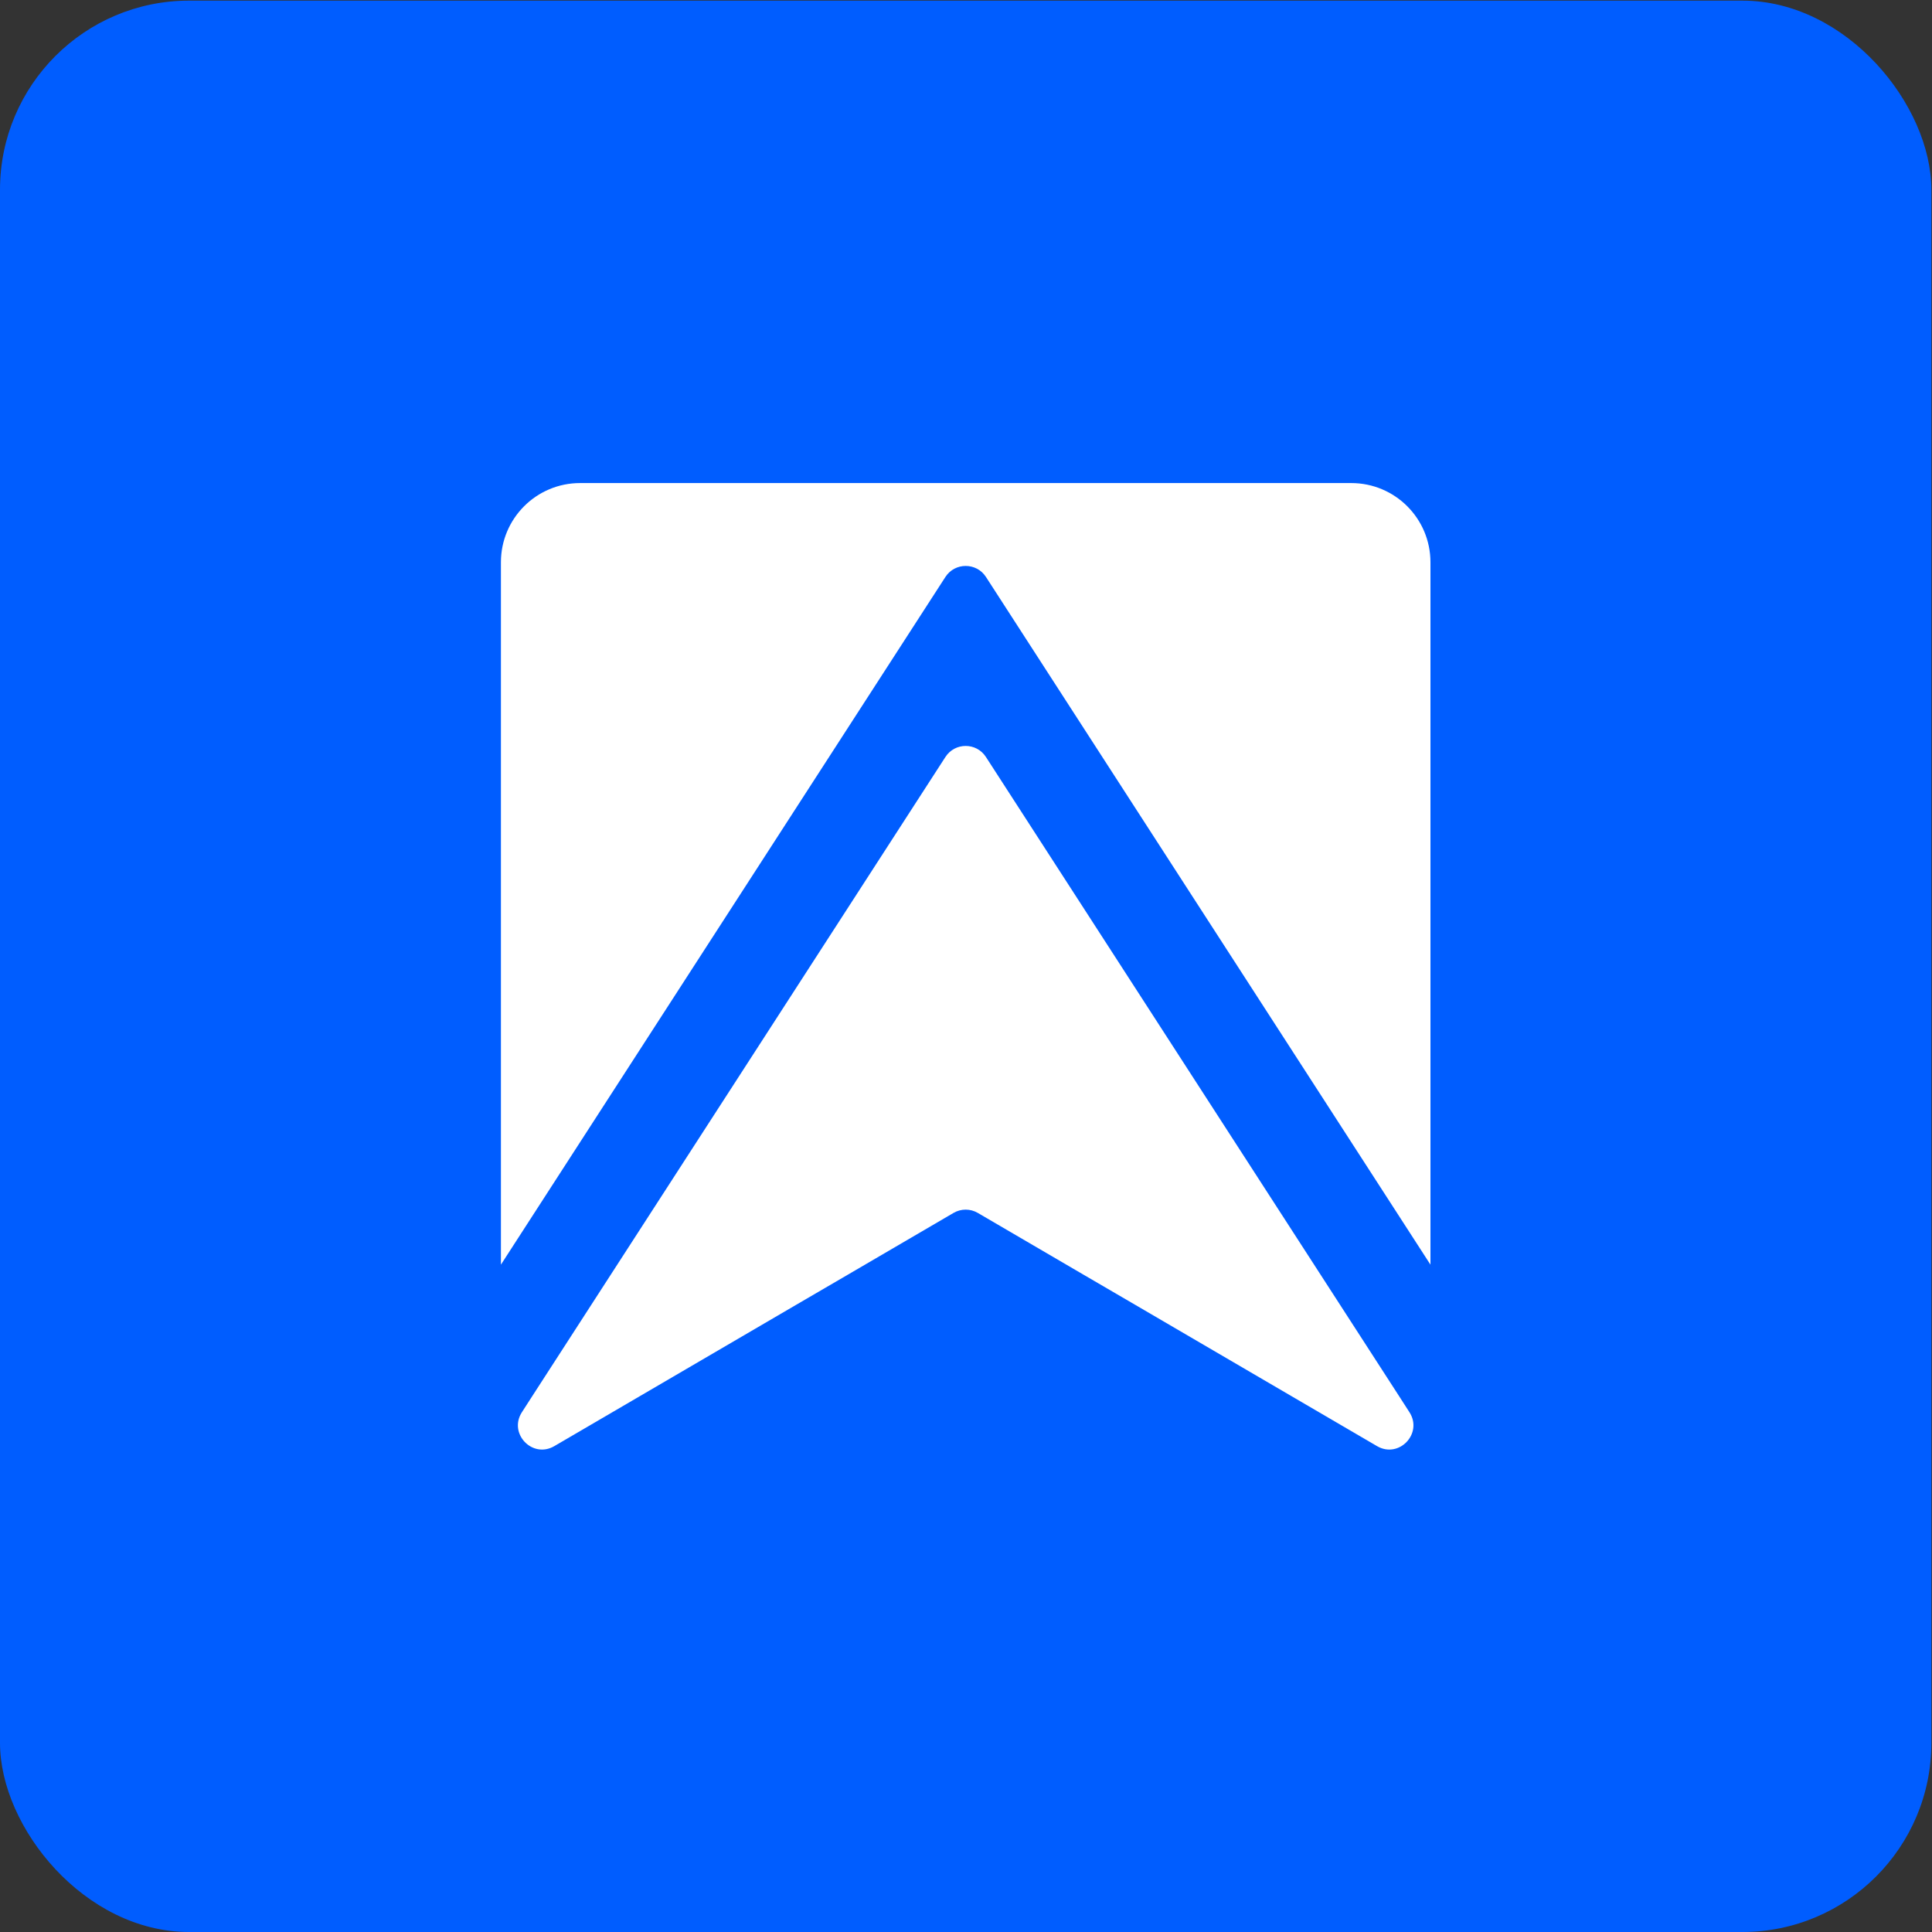
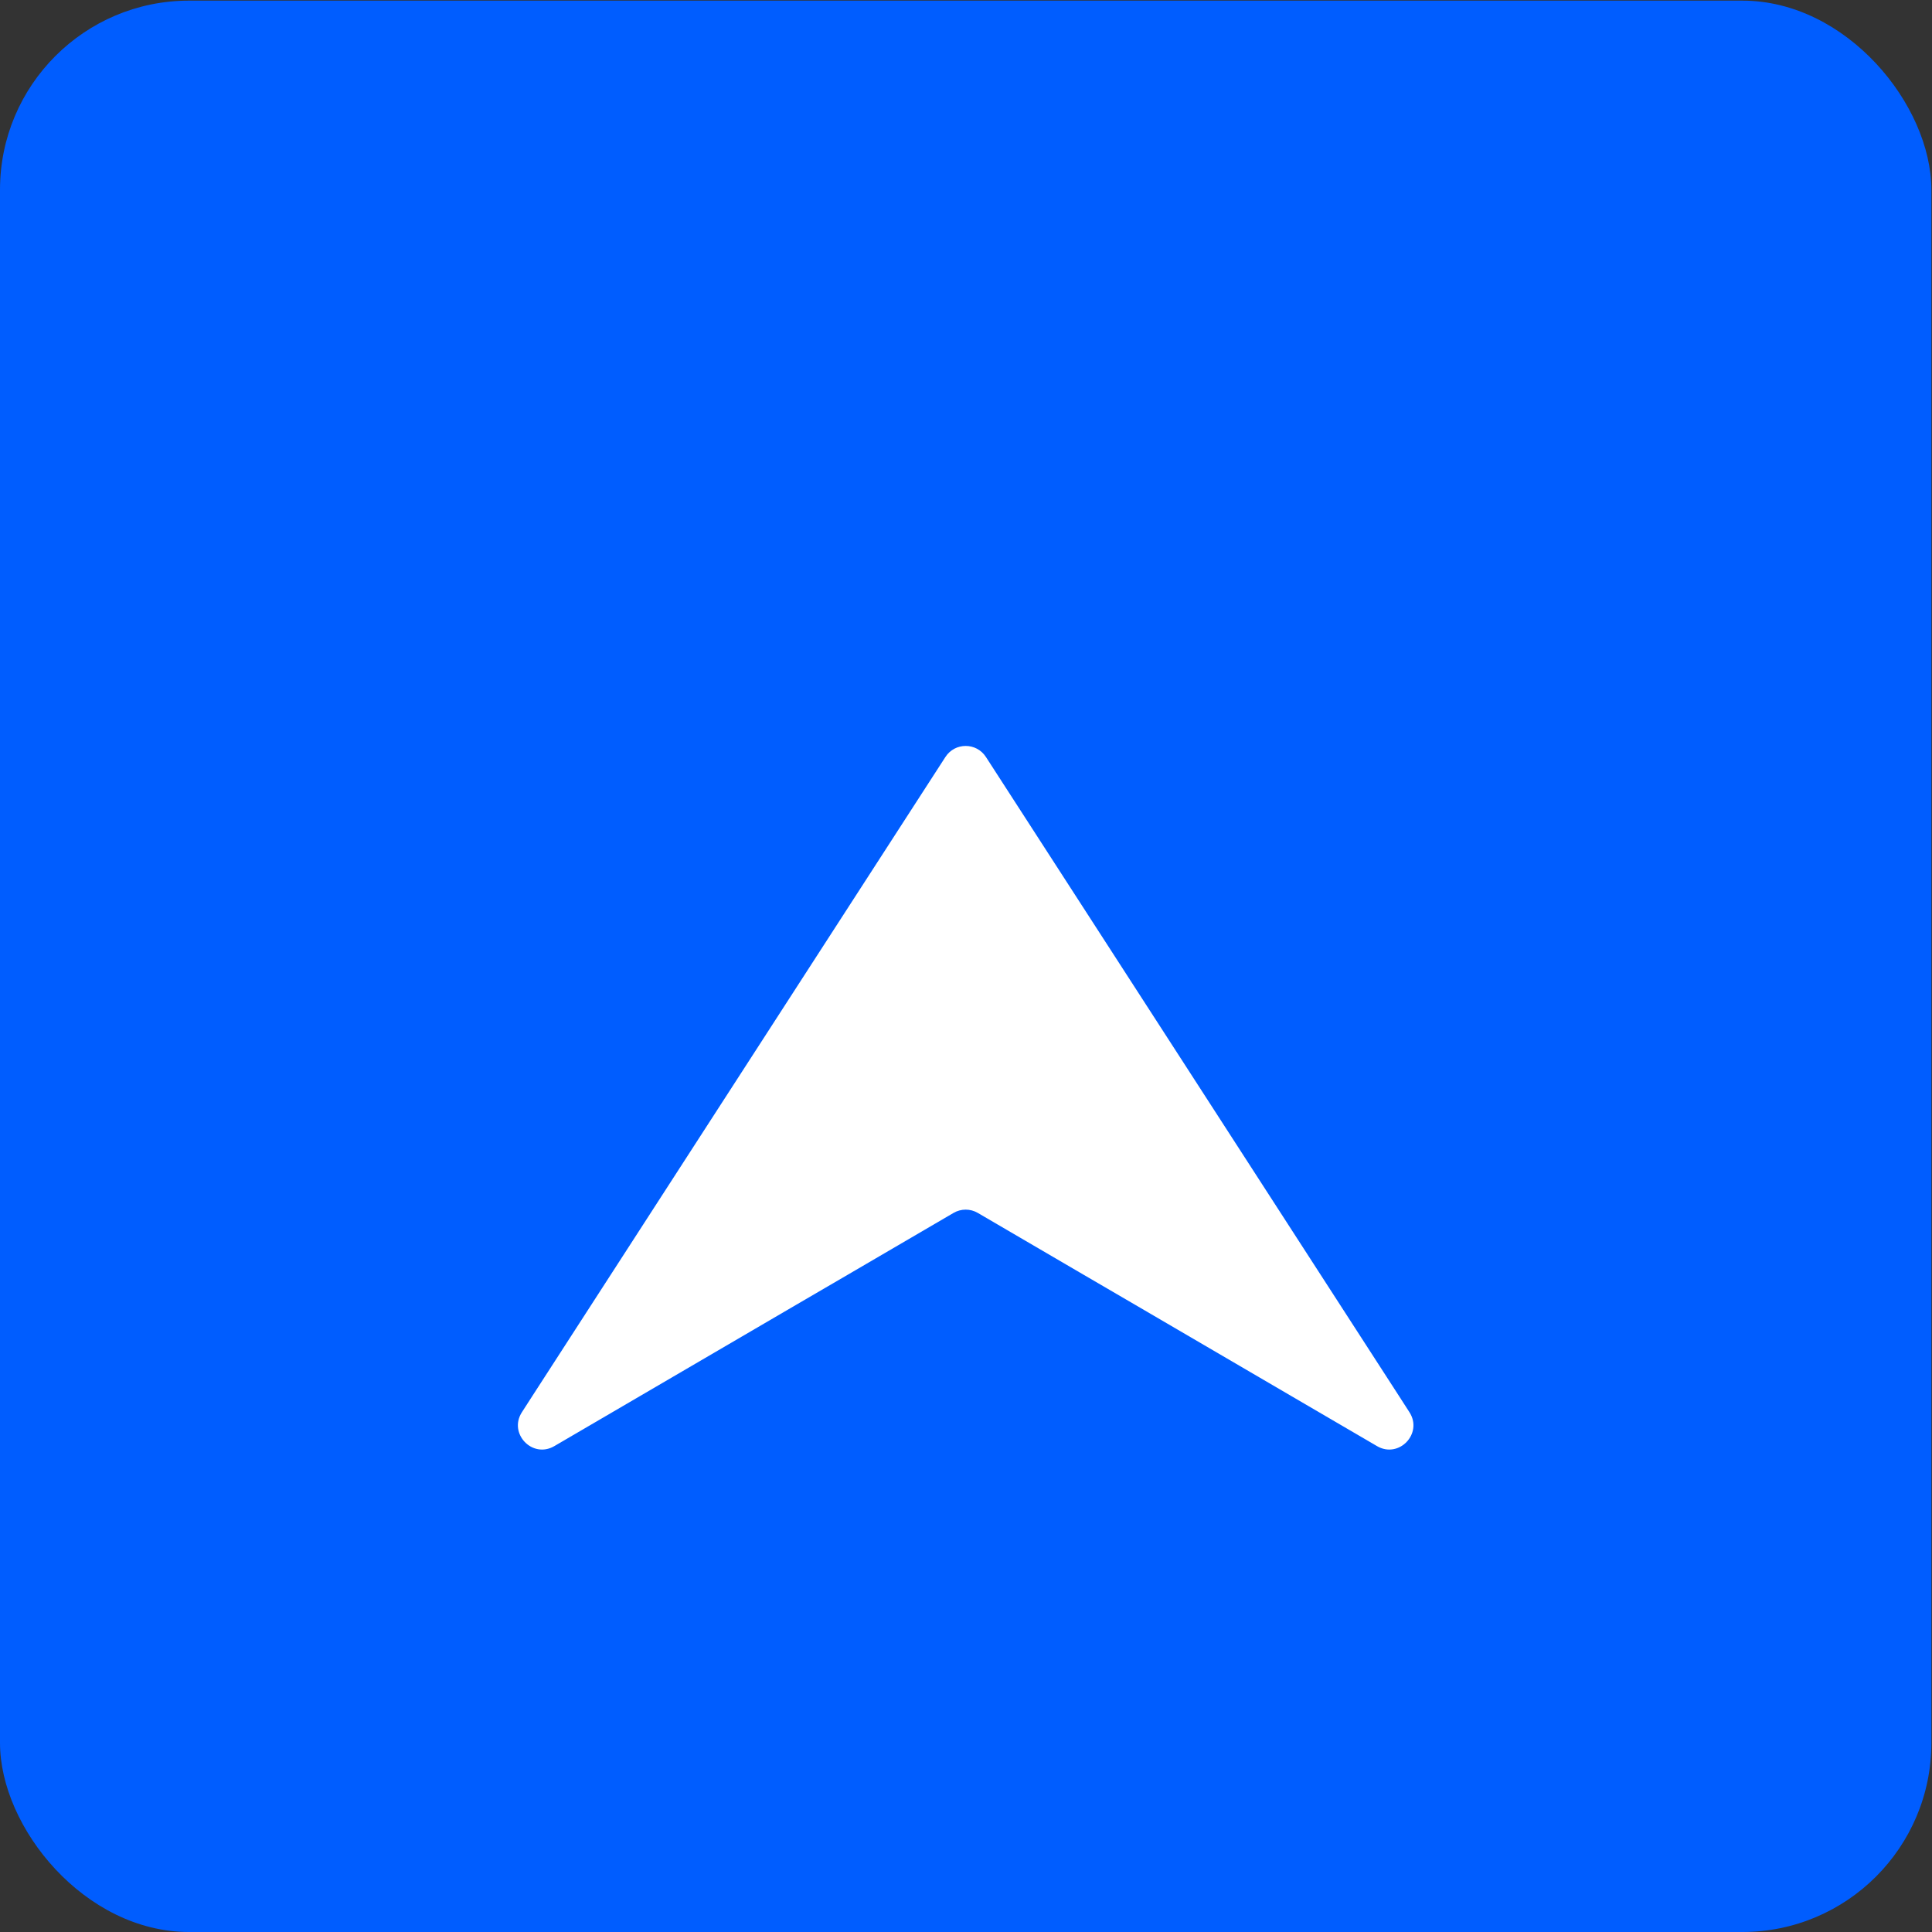
<svg xmlns="http://www.w3.org/2000/svg" width="613" height="613" viewBox="0 0 613 613" fill="none">
  <rect x="0" y="0" width="613" height="613" fill="#333333" stroke="none" />
  <rect y="0.199" width="612.801" height="612.801" rx="60" fill="#005DFF" />
-   <path d="M453.865 178.405V401.262L312.831 183.059C309.818 178.405 302.983 178.405 299.97 183.059L158.936 401.262V178.405C158.936 164.515 170.18 153.27 184.046 153.27H428.731C442.621 153.27 453.865 164.515 453.865 178.405Z" fill="white" />
  <path d="M436.909 458.833L418.707 448.201L360.181 414.002L343.67 404.374L310.255 384.849C307.878 383.453 304.914 383.453 302.538 384.849L269.123 404.374L252.611 414.002L194.086 448.201L175.884 458.833C168.927 462.9 161.234 454.84 165.595 448.078L168.829 443.056L299.966 240.189C302.979 235.51 309.814 235.51 312.827 240.189L443.964 443.056L447.198 448.078C451.558 454.84 443.866 462.9 436.909 458.833Z" fill="white" />
</svg>